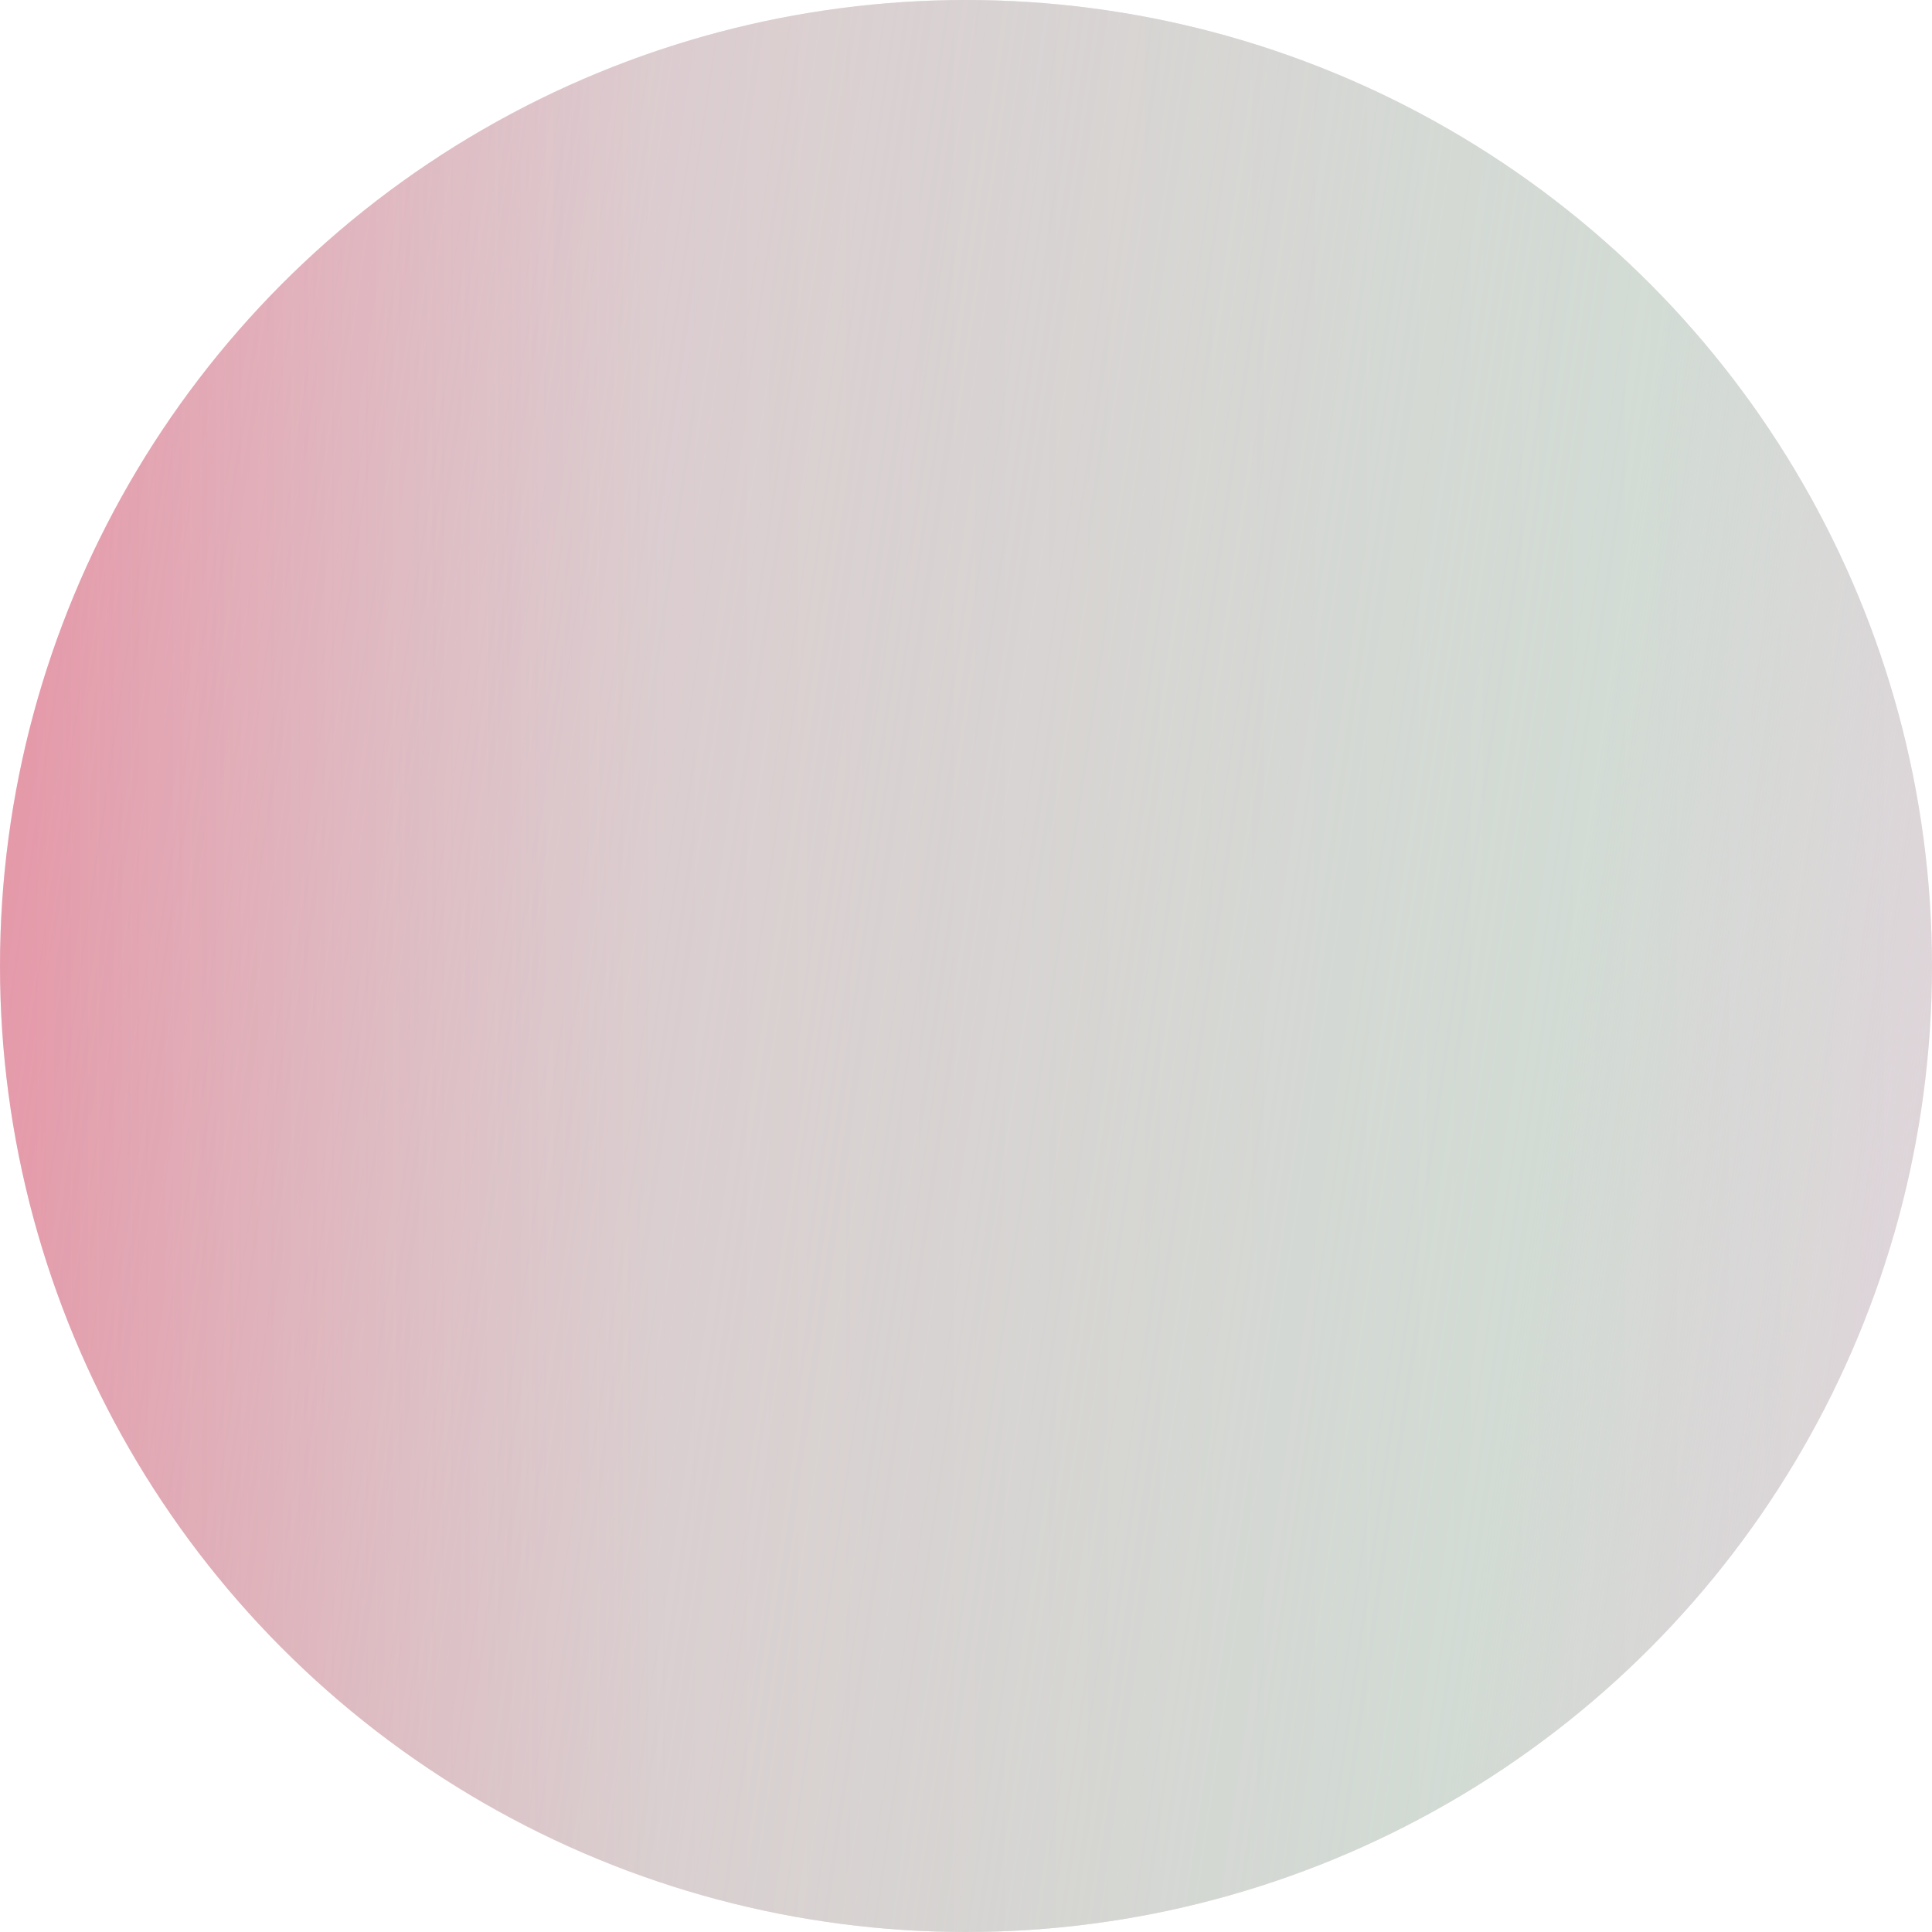
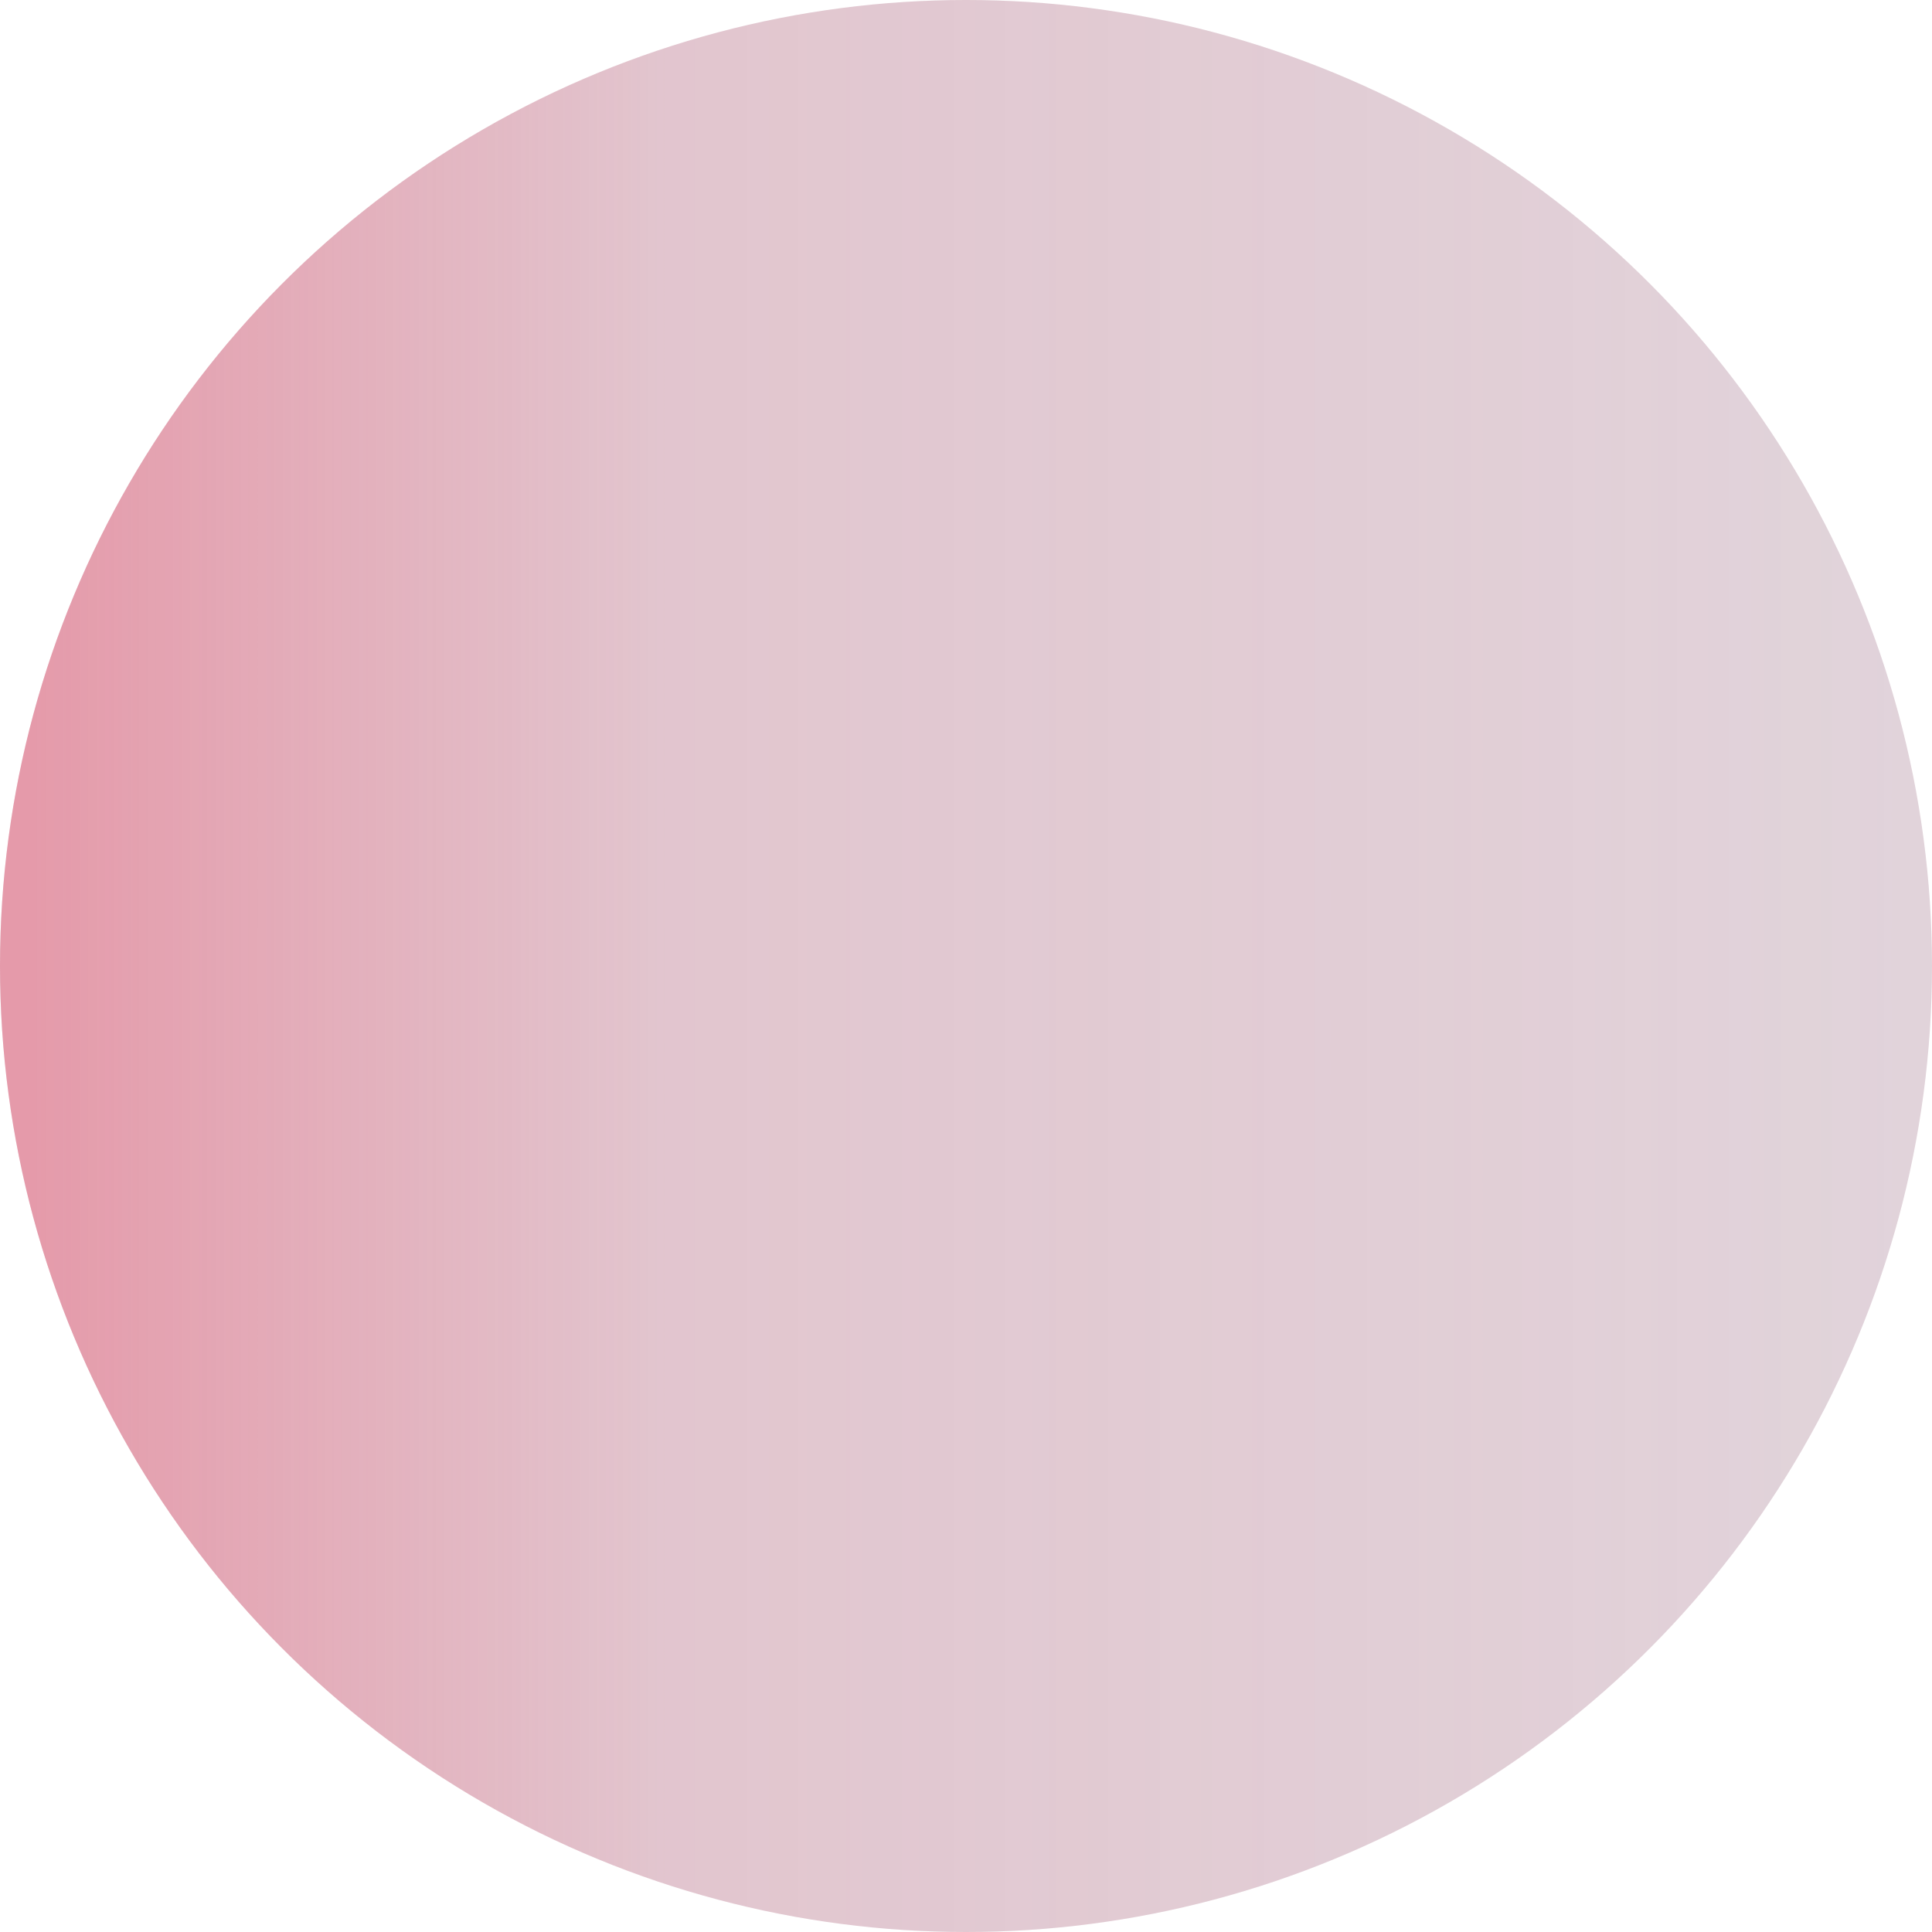
<svg xmlns="http://www.w3.org/2000/svg" viewBox="0 0 158.8 158.8">
  <defs>
    <linearGradient id="a" x1="-1806.57" y1="467.8" x2="-1806.57" y2="466.81" gradientTransform="matrix(0, 158.89, 158.89, 0, -74167.26, 287125.56)" gradientUnits="userSpaceOnUse">
      <stop offset="0" stop-color="#ea415e" stop-opacity="0" />
      <stop offset="0.67" stop-color="#ea415e" stop-opacity="0.14" />
      <stop offset="1" stop-color="#ea415e" stop-opacity="0.56" />
    </linearGradient>
    <linearGradient id="b" x1="-1806.49" y1="467.83" x2="-1806.64" y2="466.8" gradientTransform="matrix(0, 158.89, 158.89, 0, -74167.26, 287125.56)" gradientUnits="userSpaceOnUse">
      <stop offset="0" stop-color="#cae1d3" stop-opacity="0" />
      <stop offset="0.23" stop-color="#cae1d3" stop-opacity="0.99" />
      <stop offset="0.73" stop-color="#cae1d3" stop-opacity="0.4" />
      <stop offset="1" stop-color="#cae1d3" stop-opacity="0" />
    </linearGradient>
  </defs>
  <circle cx="79.4" cy="79.4" r="79.4" fill="#e1d4db" />
  <circle cx="79.4" cy="79.4" r="79.4" opacity="0.7" fill="url(#a)" style="isolation:isolate" />
-   <circle cx="79.4" cy="79.4" r="79.4" opacity="0.66" fill="url(#b)" style="isolation:isolate" />
</svg>